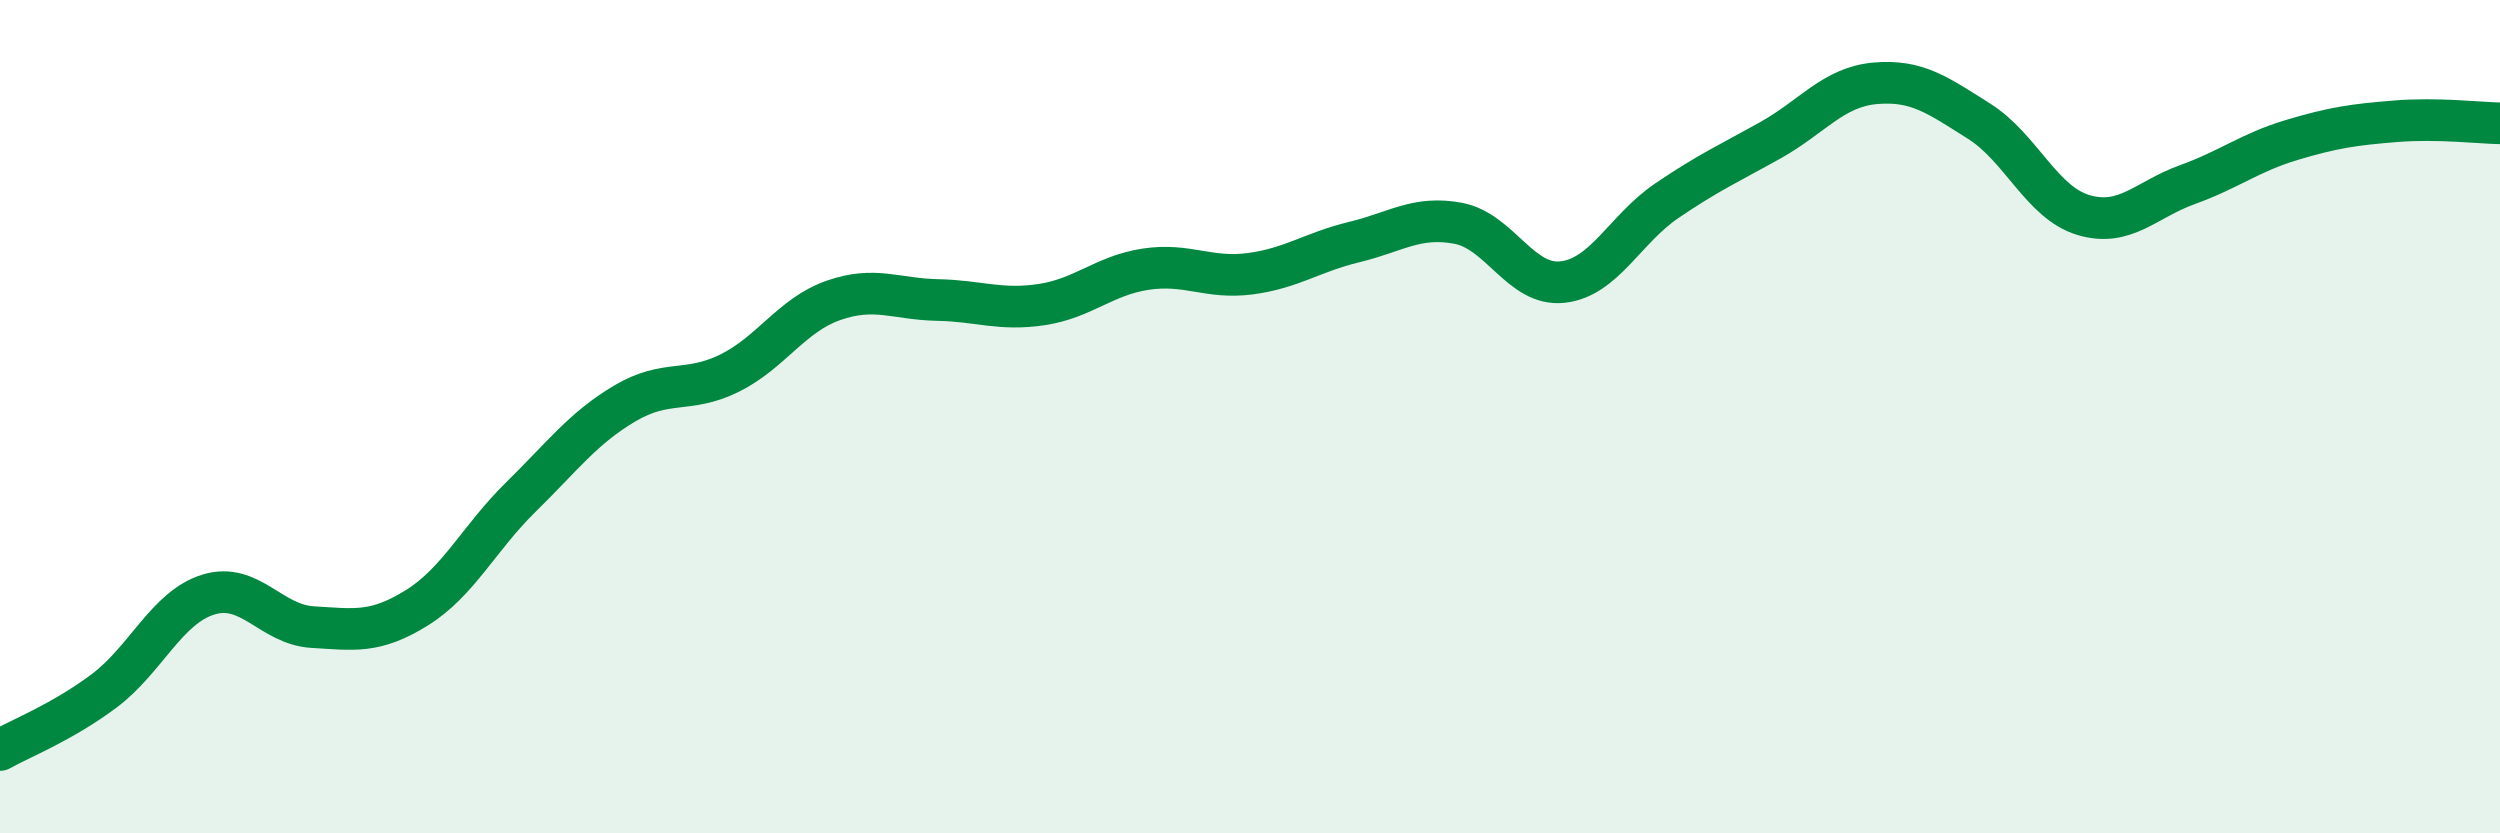
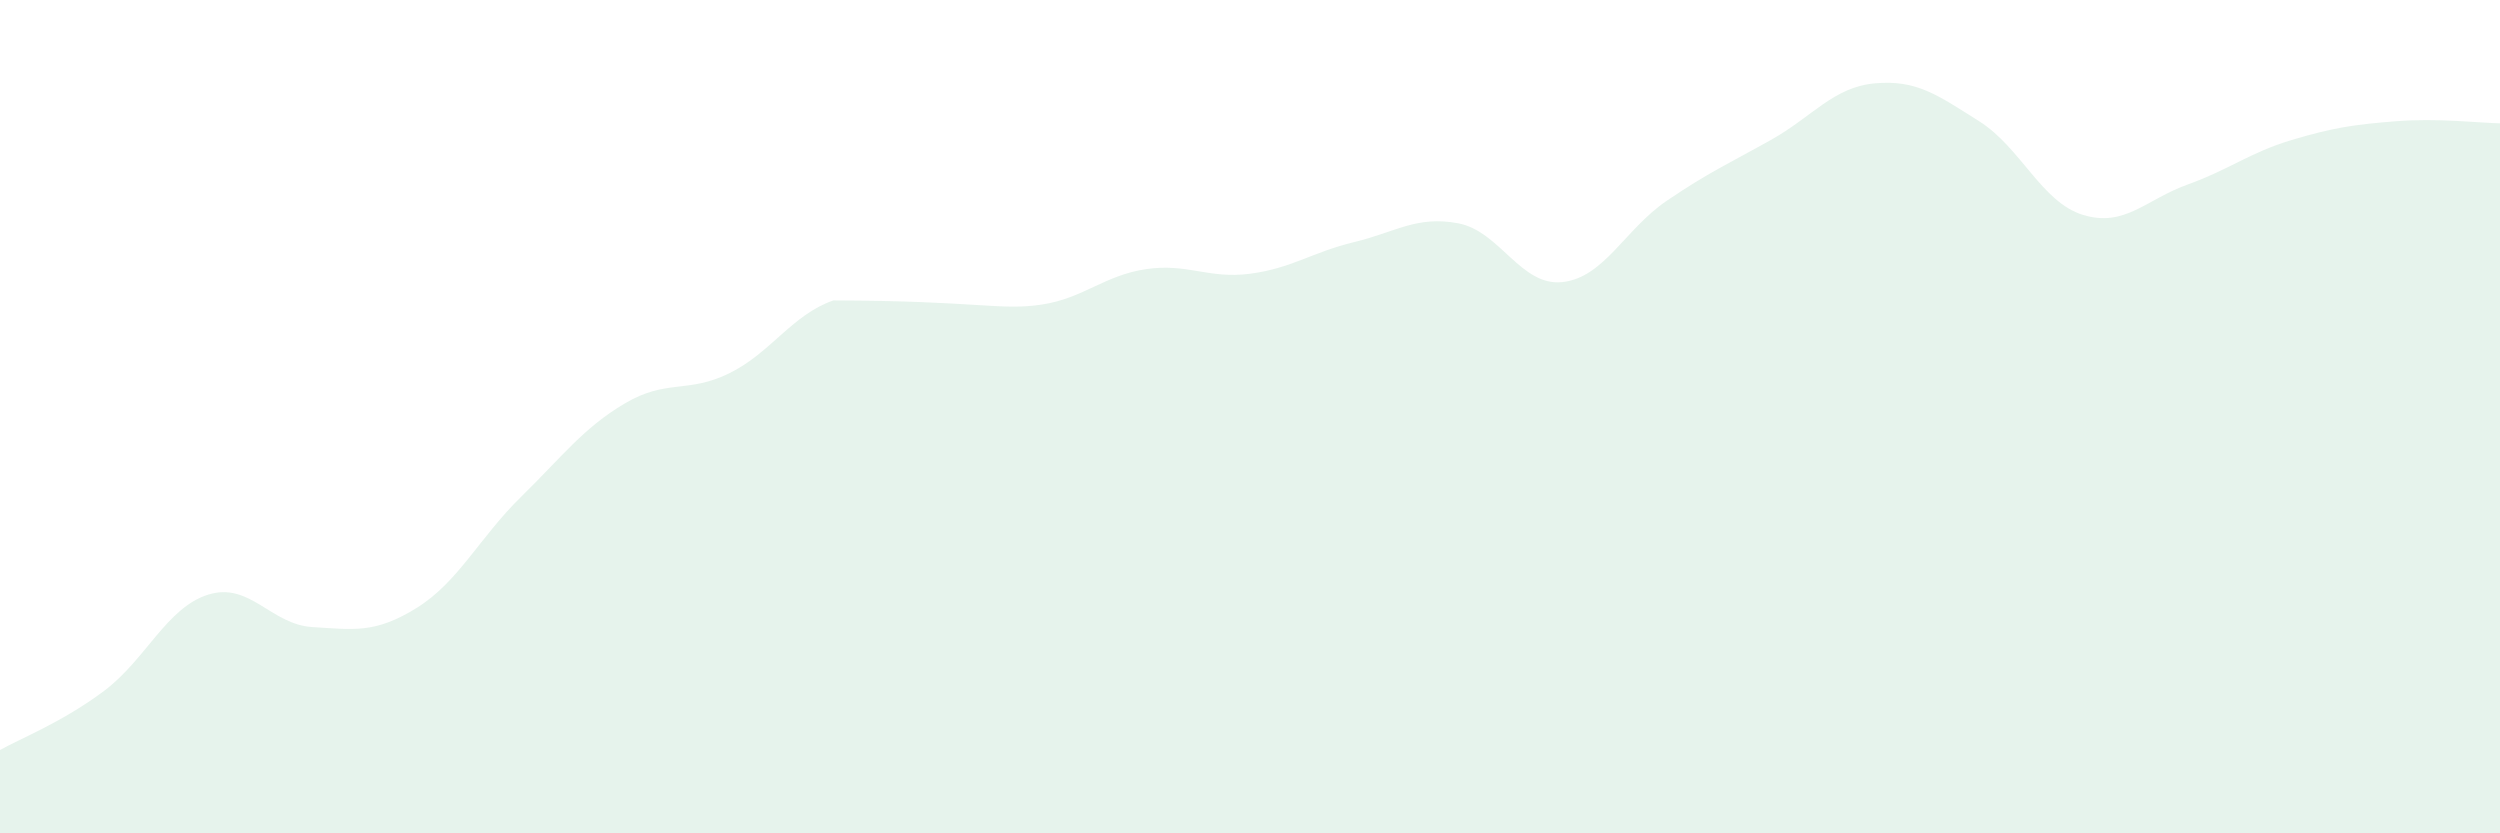
<svg xmlns="http://www.w3.org/2000/svg" width="60" height="20" viewBox="0 0 60 20">
-   <path d="M 0,18 C 0.5,17.72 1.5,17.33 2.5,16.58 C 3.5,15.83 4,14.58 5,14.27 C 6,13.96 6.5,14.99 7.5,15.05 C 8.5,15.11 9,15.21 10,14.59 C 11,13.97 11.5,12.91 12.5,11.93 C 13.5,10.95 14,10.27 15,9.68 C 16,9.09 16.5,9.45 17.5,8.96 C 18.5,8.47 19,7.56 20,7.21 C 21,6.86 21.5,7.18 22.5,7.2 C 23.5,7.22 24,7.46 25,7.31 C 26,7.16 26.5,6.61 27.5,6.46 C 28.5,6.31 29,6.7 30,6.57 C 31,6.44 31.5,6.05 32.5,5.81 C 33.5,5.57 34,5.17 35,5.36 C 36,5.55 36.5,6.88 37.5,6.77 C 38.5,6.66 39,5.5 40,4.82 C 41,4.14 41.5,3.92 42.5,3.36 C 43.5,2.8 44,2.09 45,2 C 46,1.91 46.5,2.28 47.5,2.91 C 48.5,3.54 49,4.86 50,5.16 C 51,5.46 51.5,4.79 52.5,4.43 C 53.5,4.07 54,3.66 55,3.36 C 56,3.06 56.5,2.99 57.5,2.91 C 58.5,2.83 59.5,2.95 60,2.96L60 20L0 20Z" fill="#008740" opacity="0.1" stroke-linecap="round" stroke-linejoin="round" />
-   <path d="M 0,18 C 0.5,17.72 1.5,17.33 2.5,16.58 C 3.5,15.83 4,14.58 5,14.27 C 6,13.96 6.5,14.99 7.5,15.05 C 8.5,15.11 9,15.21 10,14.59 C 11,13.97 11.5,12.91 12.5,11.93 C 13.5,10.95 14,10.27 15,9.68 C 16,9.09 16.5,9.45 17.5,8.96 C 18.5,8.47 19,7.56 20,7.21 C 21,6.86 21.5,7.18 22.5,7.2 C 23.5,7.22 24,7.46 25,7.31 C 26,7.16 26.5,6.61 27.5,6.46 C 28.5,6.31 29,6.7 30,6.57 C 31,6.44 31.5,6.05 32.5,5.81 C 33.5,5.57 34,5.17 35,5.36 C 36,5.55 36.5,6.88 37.5,6.77 C 38.5,6.66 39,5.5 40,4.82 C 41,4.14 41.5,3.92 42.5,3.36 C 43.5,2.8 44,2.09 45,2 C 46,1.91 46.5,2.28 47.5,2.91 C 48.5,3.54 49,4.86 50,5.16 C 51,5.46 51.5,4.79 52.5,4.43 C 53.5,4.07 54,3.66 55,3.36 C 56,3.06 56.5,2.99 57.5,2.91 C 58.5,2.83 59.5,2.95 60,2.96" stroke="#008740" stroke-width="1" fill="none" stroke-linecap="round" stroke-linejoin="round" />
+   <path d="M 0,18 C 0.5,17.72 1.5,17.33 2.5,16.58 C 3.5,15.83 4,14.58 5,14.27 C 6,13.96 6.5,14.99 7.5,15.05 C 8.5,15.11 9,15.21 10,14.59 C 11,13.97 11.5,12.91 12.5,11.93 C 13.5,10.95 14,10.27 15,9.68 C 16,9.09 16.5,9.45 17.5,8.96 C 18.5,8.47 19,7.56 20,7.21 C 23.5,7.22 24,7.46 25,7.31 C 26,7.16 26.5,6.61 27.5,6.46 C 28.5,6.31 29,6.7 30,6.57 C 31,6.44 31.5,6.05 32.5,5.81 C 33.5,5.57 34,5.17 35,5.36 C 36,5.55 36.5,6.88 37.5,6.77 C 38.5,6.66 39,5.5 40,4.82 C 41,4.14 41.5,3.92 42.5,3.36 C 43.5,2.8 44,2.09 45,2 C 46,1.91 46.5,2.28 47.5,2.91 C 48.5,3.54 49,4.86 50,5.16 C 51,5.46 51.5,4.79 52.5,4.43 C 53.5,4.07 54,3.66 55,3.36 C 56,3.06 56.5,2.99 57.5,2.91 C 58.5,2.83 59.5,2.95 60,2.96L60 20L0 20Z" fill="#008740" opacity="0.1" stroke-linecap="round" stroke-linejoin="round" />
</svg>